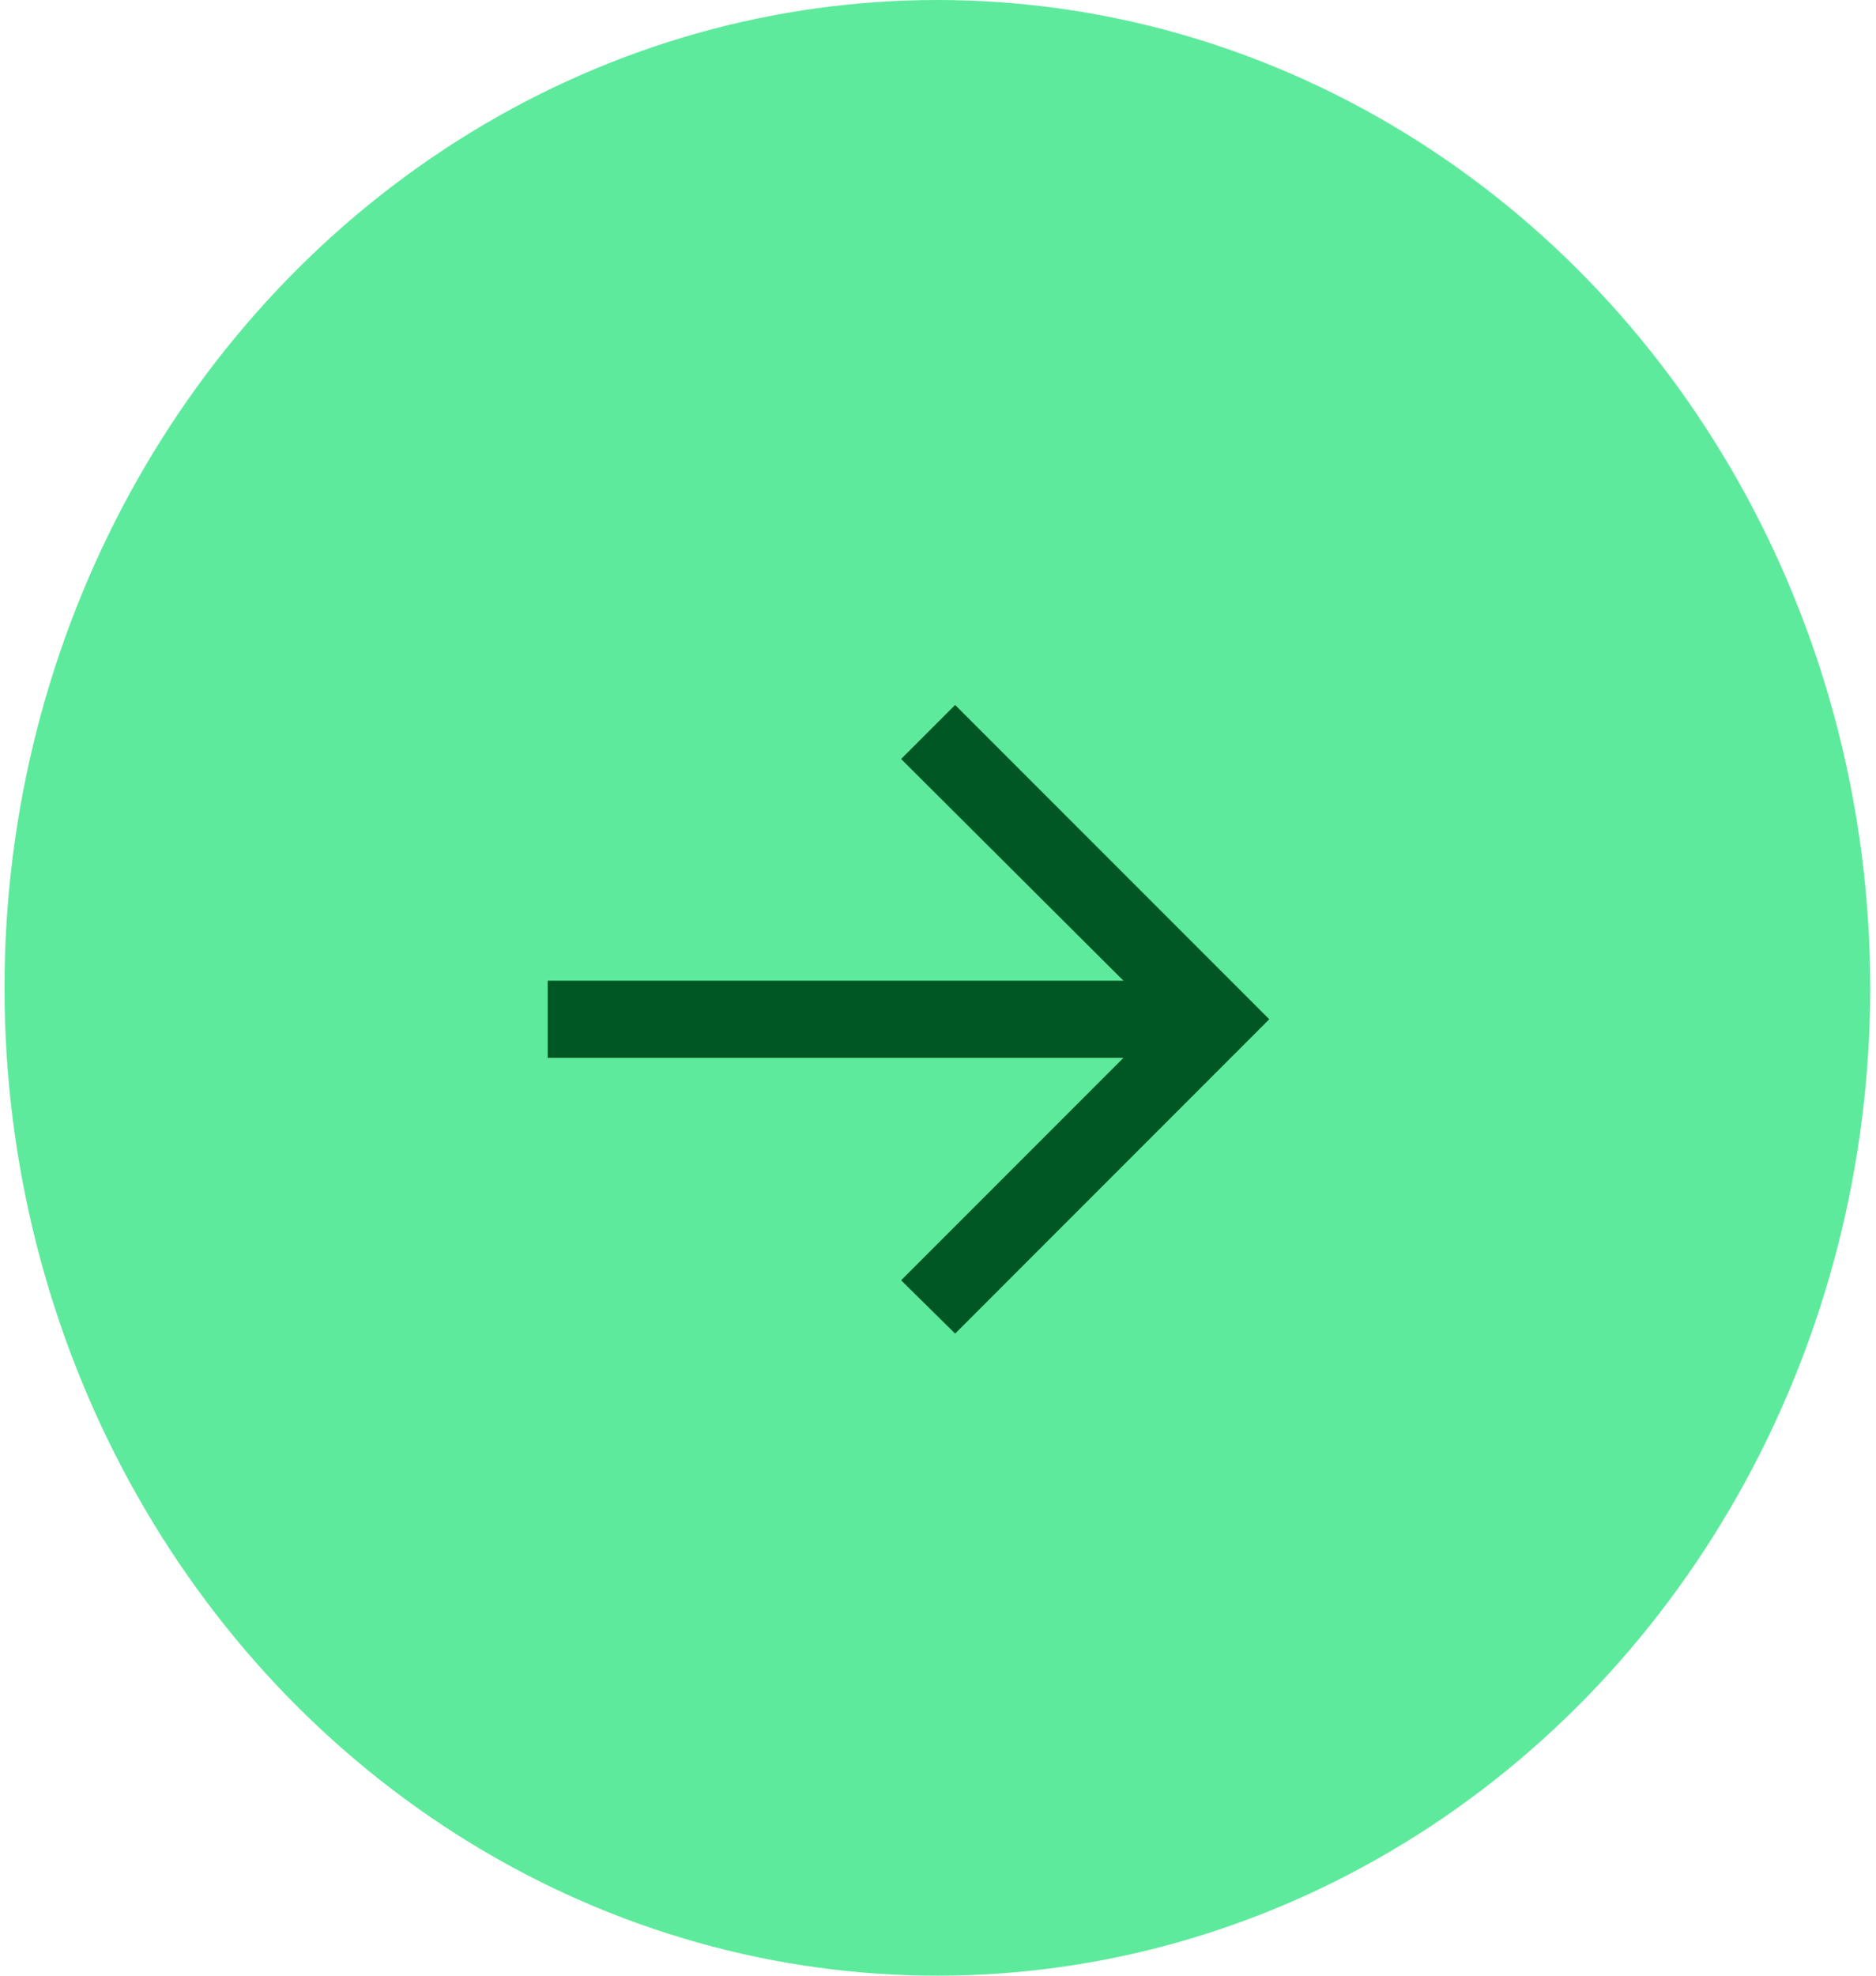
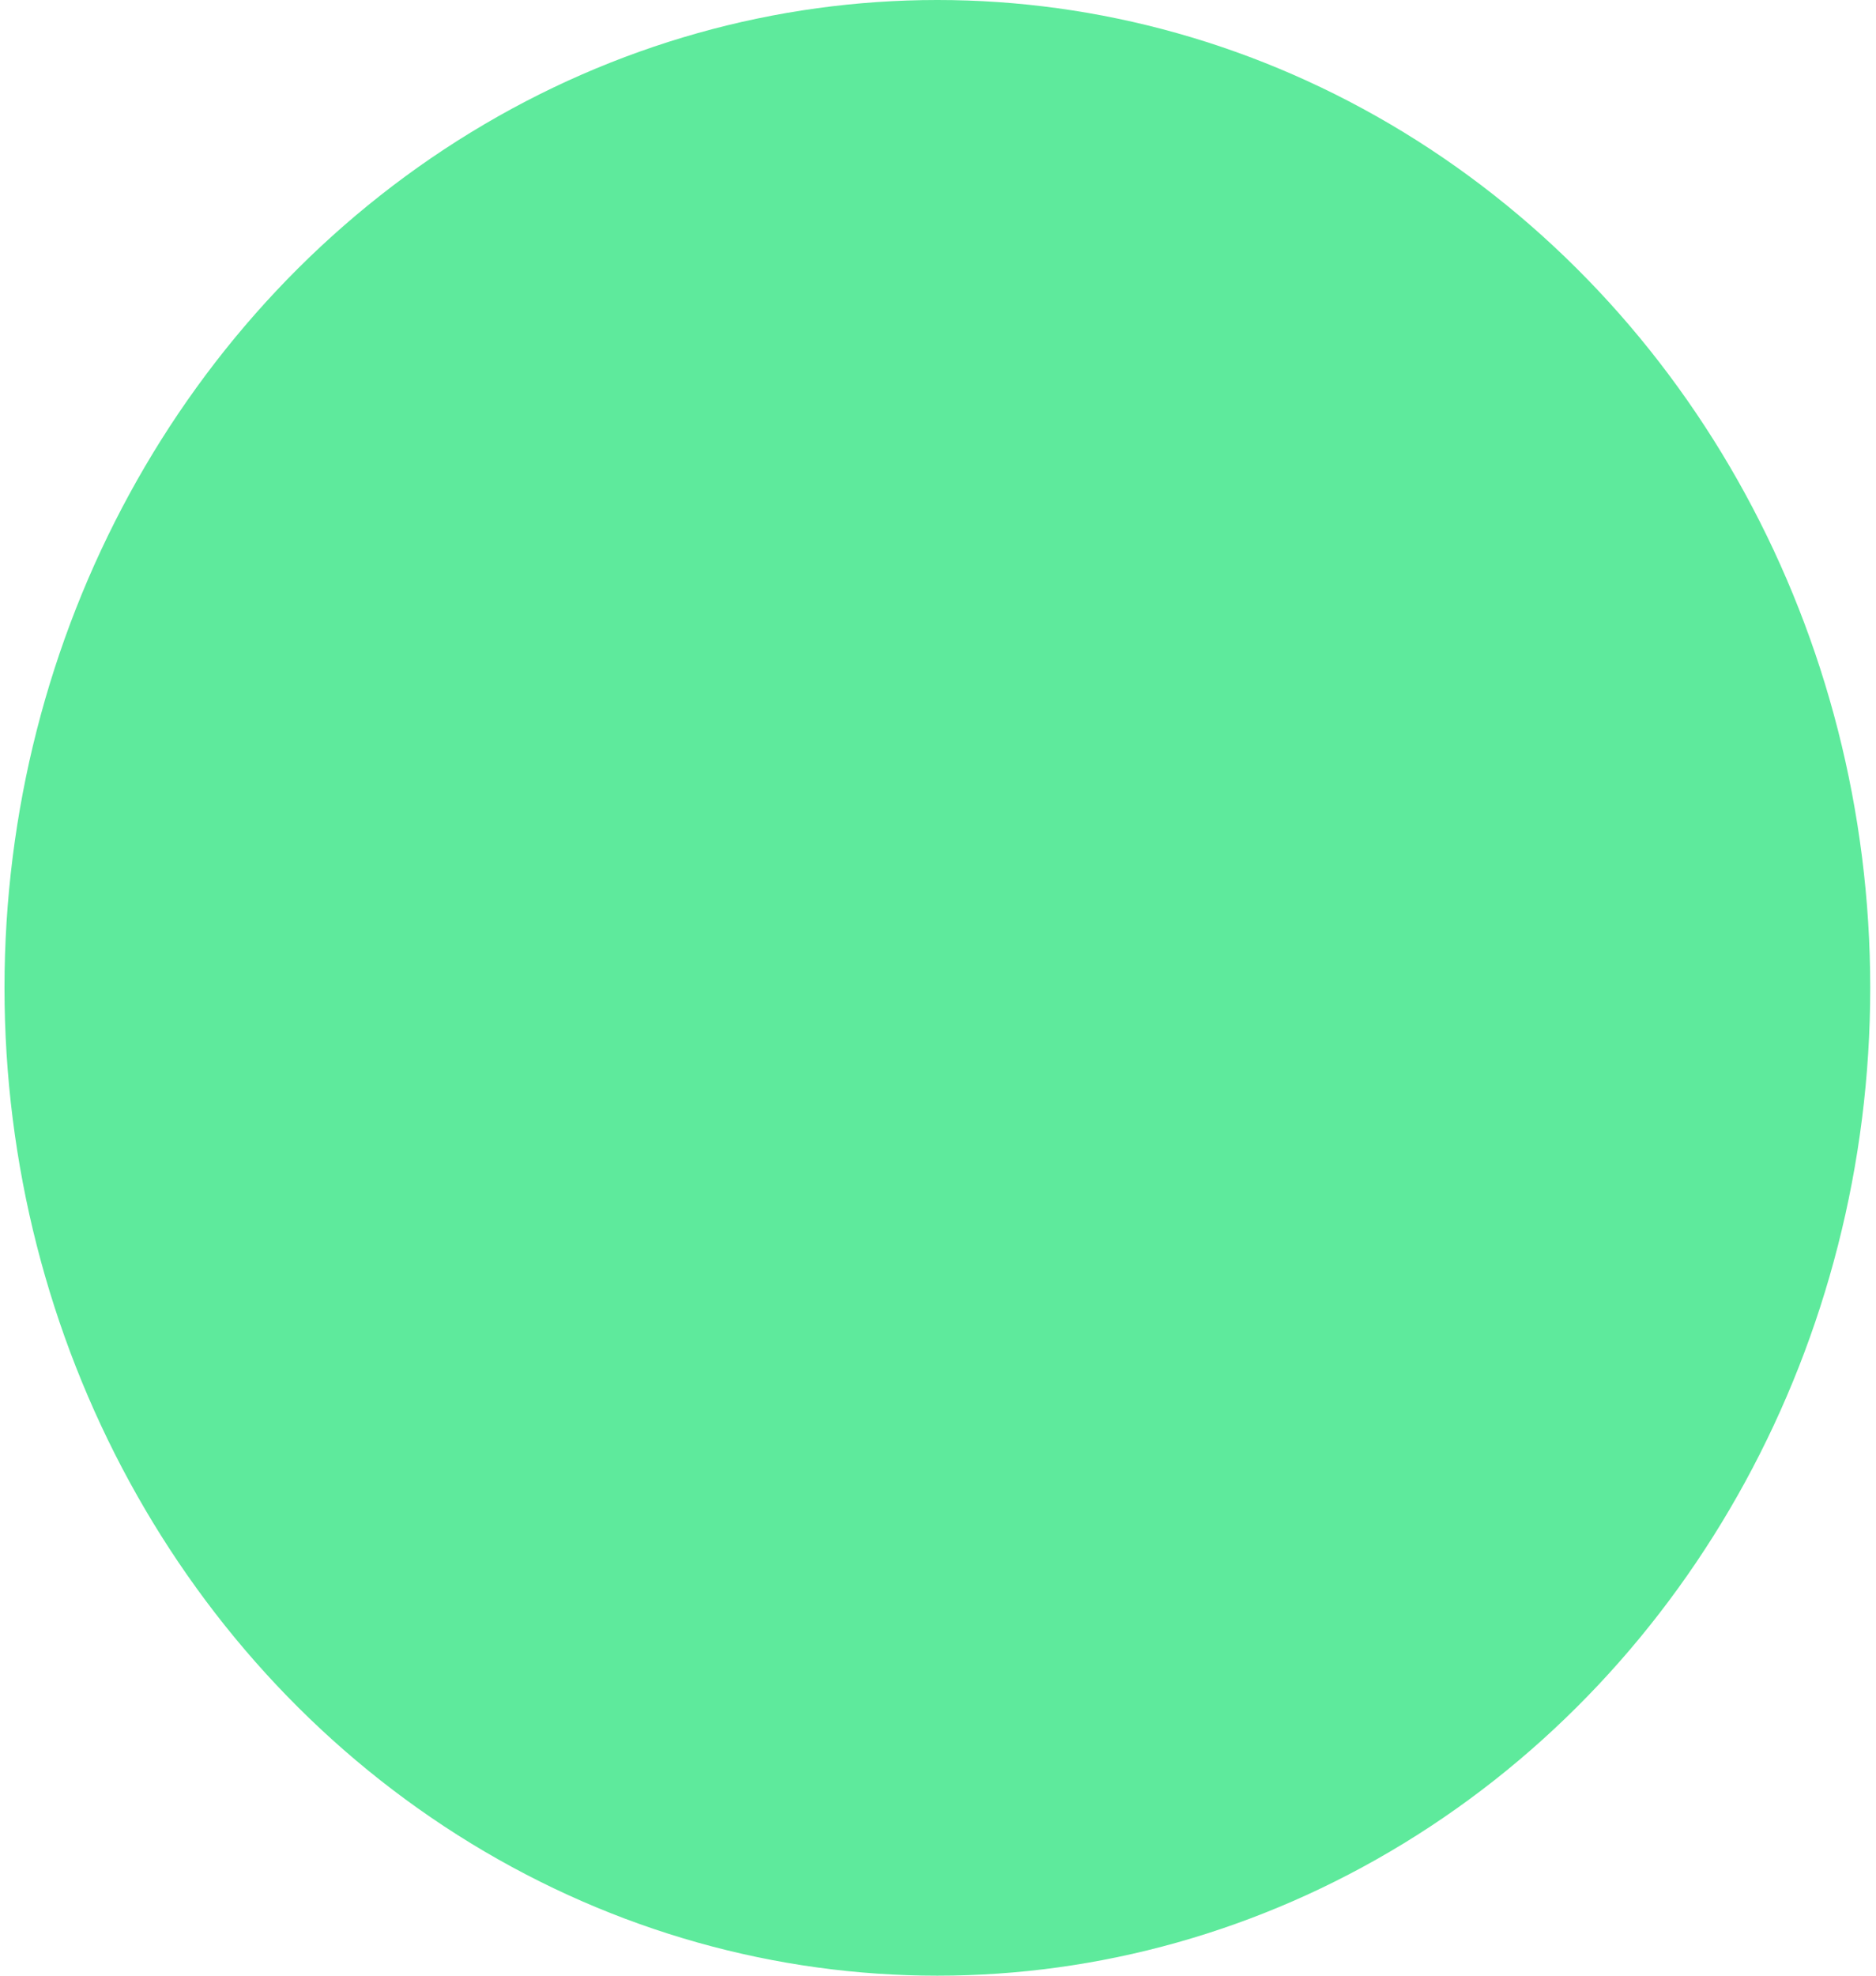
<svg xmlns="http://www.w3.org/2000/svg" width="38" height="40" viewBox="0 0 38 40" fill="none">
  <ellipse cx="18.987" cy="20" rx="18.896" ry="20" fill="#5EEA9C" />
-   <path d="M19.347 27L18.253 25.921L22.756 21.418H11.094V19.855H22.756L18.253 15.367L19.347 14.273L25.71 20.636L19.347 27Z" fill="#005724" />
</svg>